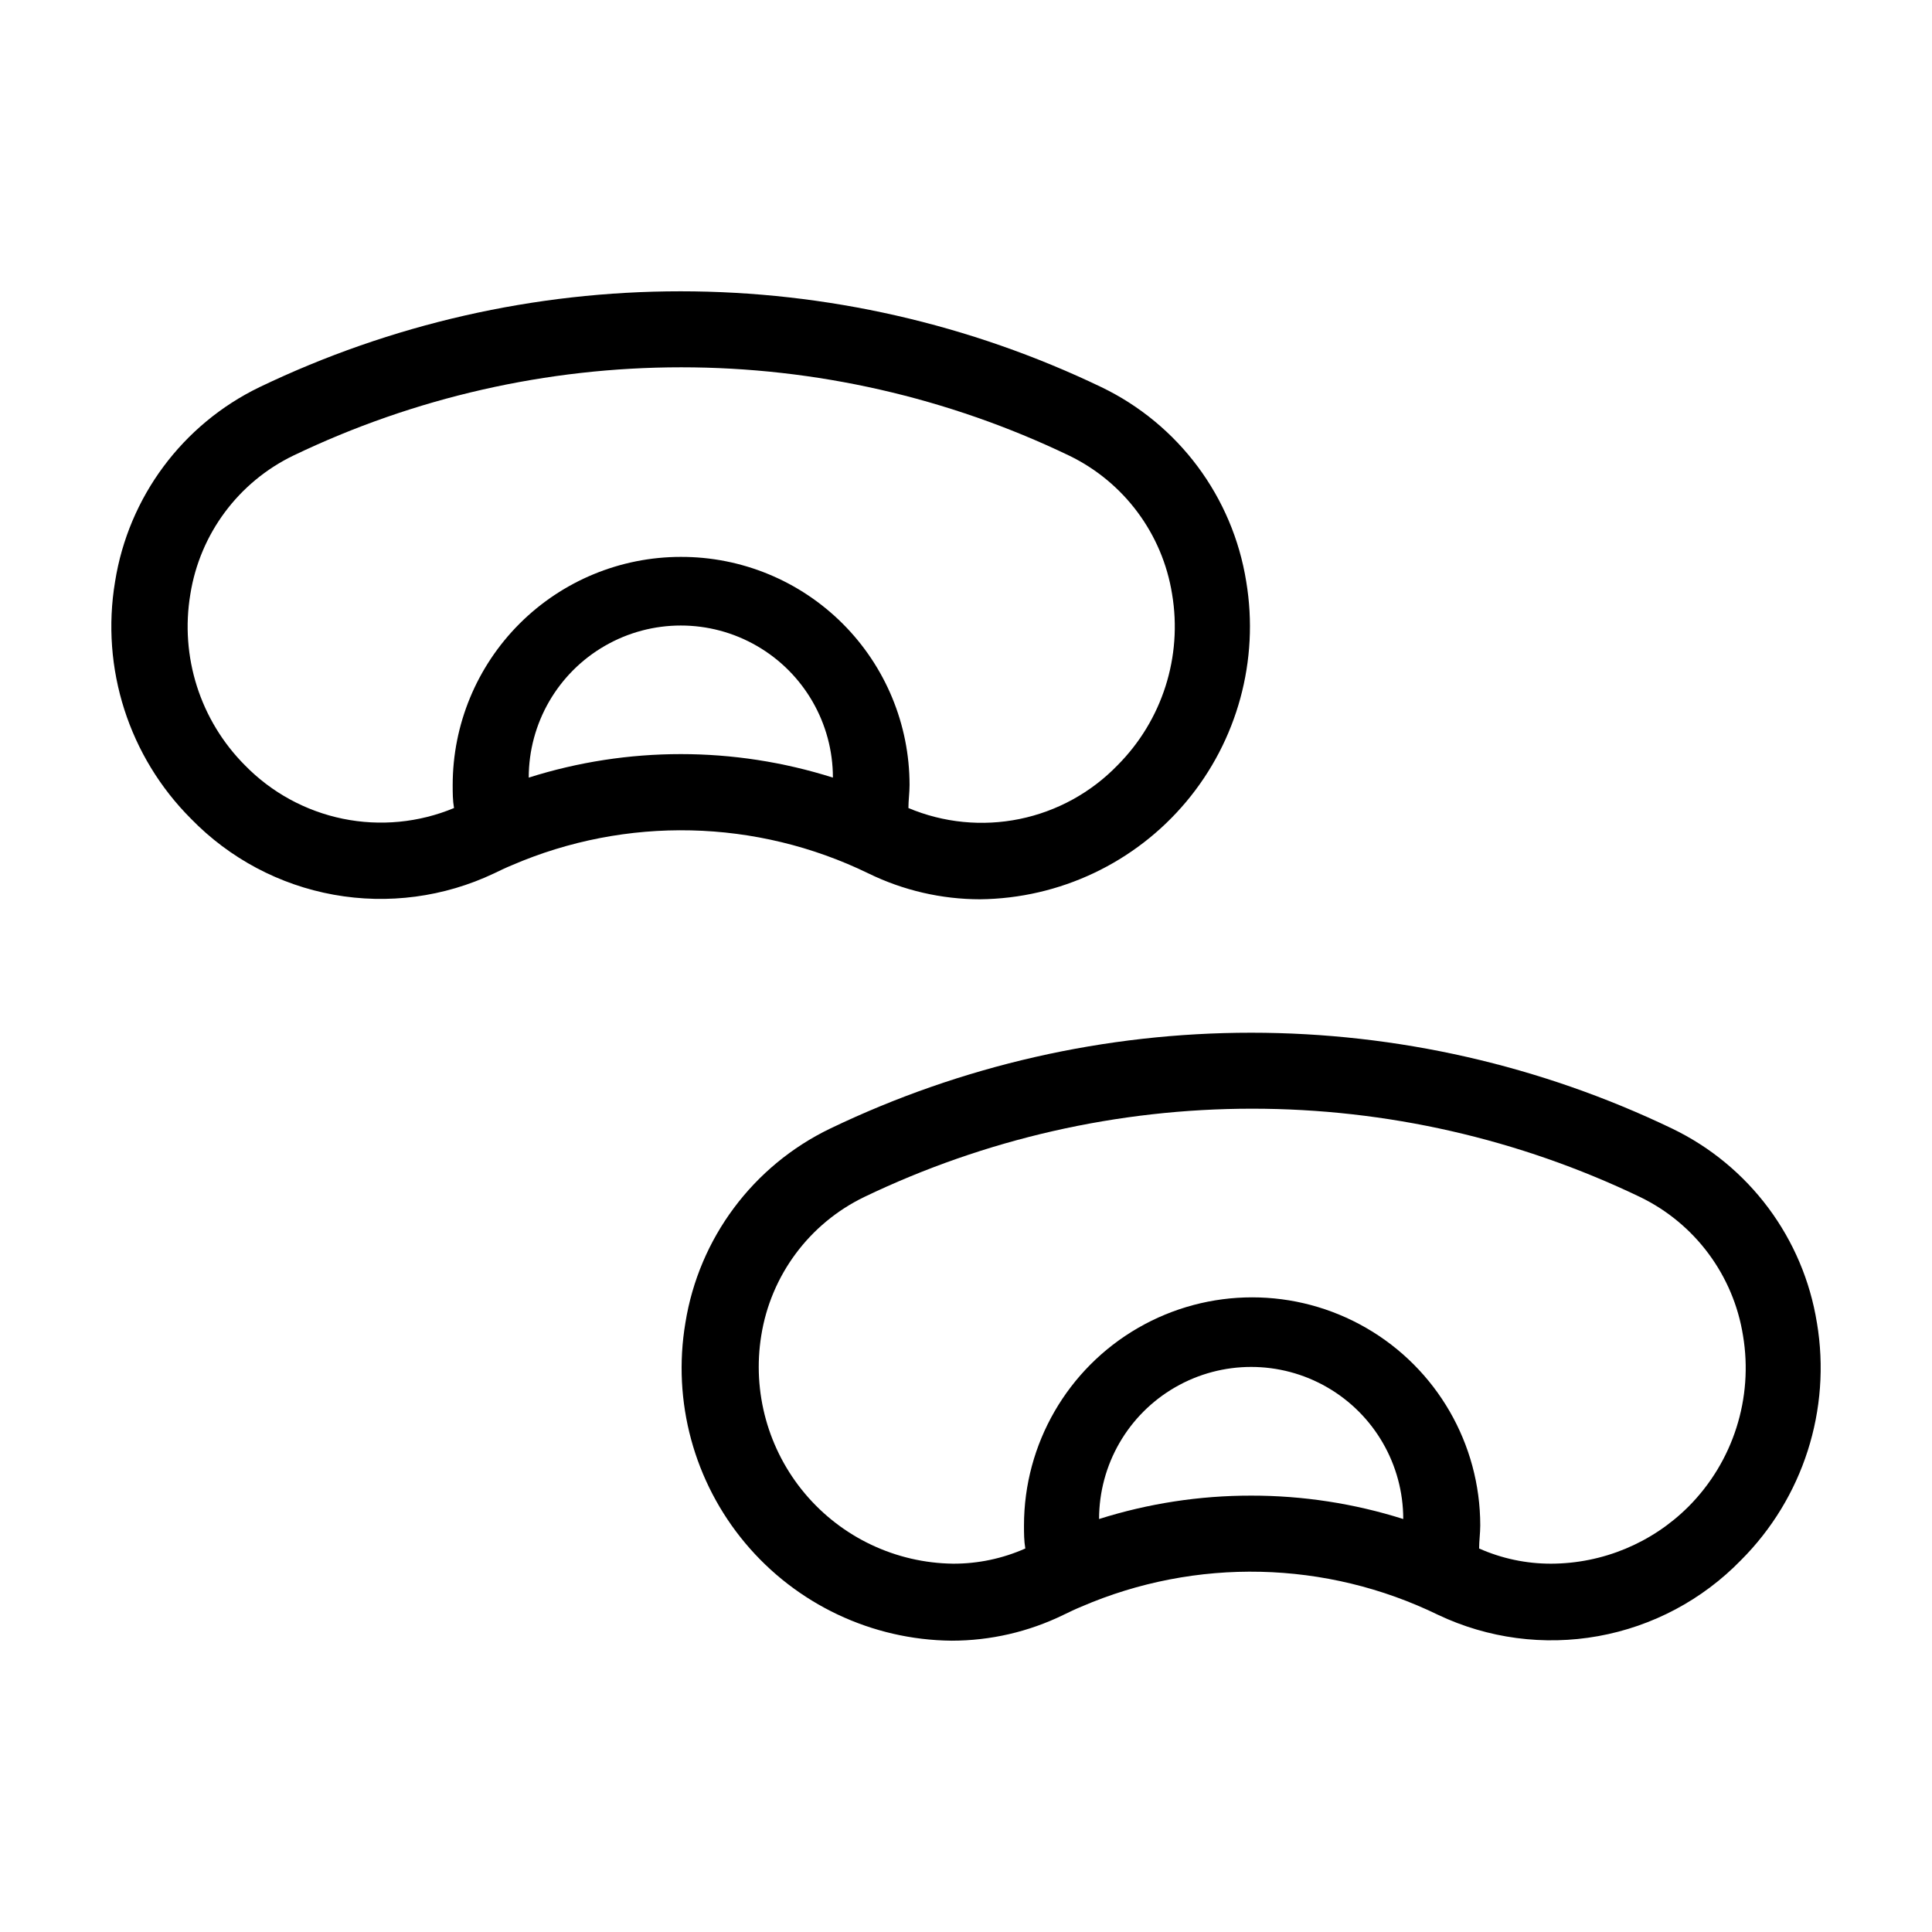
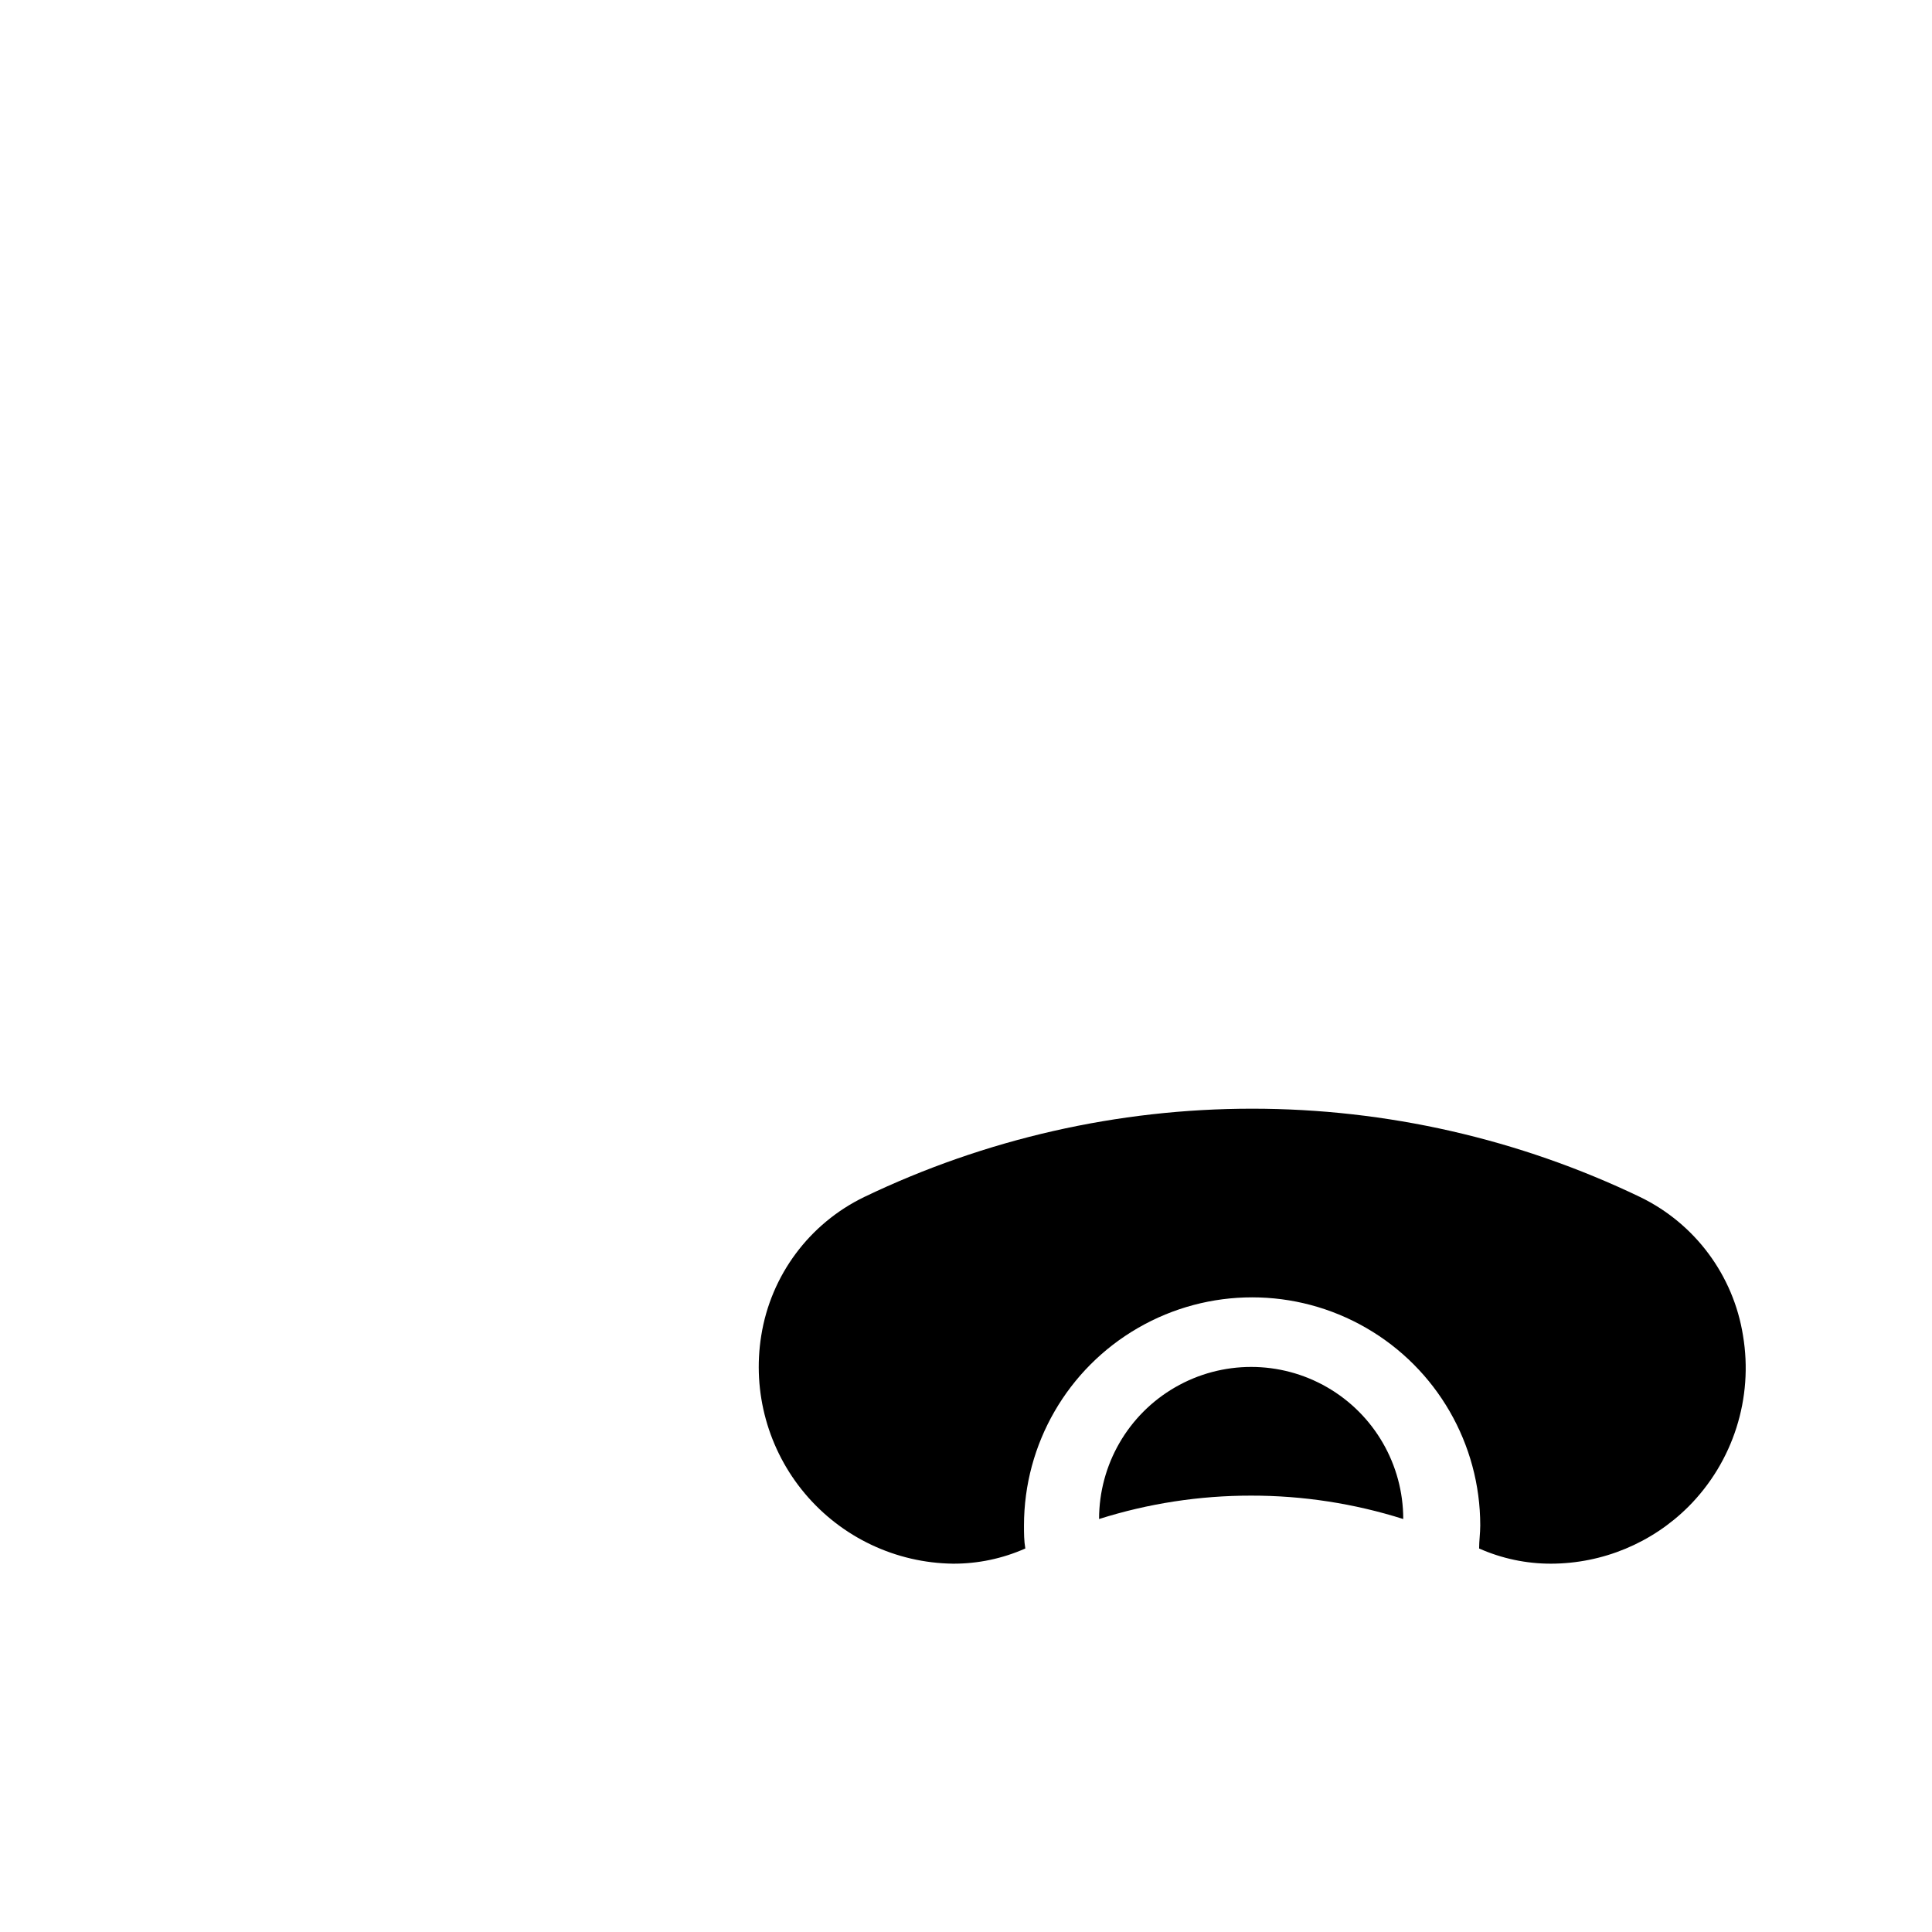
<svg xmlns="http://www.w3.org/2000/svg" fill="#000000" width="800px" height="800px" version="1.1" viewBox="144 144 512 512">
  <g>
-     <path d="m625.5 494.56c-3.594-22.414-17.938-41.645-38.391-51.488-34.809-16.715-72.93-25.391-111.54-25.391-38.613 0-76.734 8.676-111.54 25.391-20.457 9.844-34.797 29.074-38.391 51.488-3.508 20.84 2.285 42.172 15.852 58.375 13.566 16.203 33.547 25.656 54.68 25.863 10.285 0.004 20.434-2.34 29.676-6.852 1.562-0.754 3.125-1.512 4.734-2.168 30.32-13.074 64.832-12.285 94.516 2.168 13.215 6.266 28.059 8.238 42.449 5.644 14.391-2.59 27.613-9.621 37.809-20.105 16.5-16.48 24.008-39.926 20.152-62.926zm-149.93 45.797c-13.672-0.016-27.27 2.074-40.305 6.199 0-14.402 7.68-27.707 20.152-34.906 12.469-7.199 27.836-7.199 40.305 0 12.469 7.199 20.152 20.504 20.152 34.906-13.039-4.125-26.633-6.215-40.305-6.199zm115.88 2.922c-9.652 9.641-22.73 15.074-36.375 15.113-6.578 0.016-13.082-1.355-19.094-4.027 0-2.016 0.301-4.082 0.301-6.098 0-21.598-11.52-41.559-30.227-52.355-18.707-10.801-41.754-10.801-60.457 0-18.707 10.797-30.23 30.758-30.23 52.355 0 2.016 0 4.082 0.352 6.098h0.004c-6.027 2.676-12.551 4.051-19.145 4.027-15.172-0.184-29.508-6.969-39.27-18.582-9.762-11.609-13.984-26.898-11.566-41.875 2.543-15.973 12.742-29.688 27.305-36.727 32.078-15.395 67.199-23.391 102.78-23.391 35.582 0 70.703 7.996 102.78 23.391 14.566 7.039 24.766 20.754 27.309 36.727 2.777 16.562-2.606 33.449-14.461 45.344z" />
-     <path d="m403.73 382.32c21.117-0.23 41.078-9.676 54.641-25.863 13.559-16.188 19.367-37.496 15.895-58.324-3.582-22.434-17.926-41.688-38.391-51.539-34.812-16.715-72.93-25.395-111.54-25.395-38.617 0-76.734 8.68-111.55 25.395-20.426 9.875-34.73 29.129-38.289 51.539-3.848 22.984 3.664 46.41 20.152 62.875 10.199 10.48 23.418 17.512 37.809 20.105 14.395 2.594 29.234 0.617 42.449-5.644 1.562-0.754 3.125-1.512 4.734-2.168 30.32-13.078 64.832-12.285 94.516 2.168 9.211 4.496 19.324 6.84 29.574 6.852zm-119.61-32.246c0-14.398 7.684-27.703 20.152-34.902 12.473-7.203 27.836-7.203 40.305 0 12.473 7.199 20.152 20.504 20.152 34.902-26.227-8.305-54.379-8.305-80.609 0zm40.305-58.492c-16.031 0-31.41 6.371-42.75 17.707-11.336 11.34-17.707 26.715-17.707 42.75 0 2.016 0 4.082 0.352 6.098h0.004c-9.312 3.875-19.57 4.863-29.453 2.844-9.879-2.023-18.926-6.961-25.969-14.18-11.852-11.898-17.234-28.781-14.457-45.344 2.543-15.973 12.742-29.691 27.305-36.727 32.074-15.398 67.199-23.391 102.78-23.391s70.703 7.992 102.78 23.391c14.562 7.035 24.762 20.754 27.309 36.727 2.777 16.562-2.609 33.445-14.461 45.344-7.019 7.254-16.066 12.219-25.957 14.242-9.887 2.023-20.16 1.008-29.461-2.906 0-2.016 0.301-4.082 0.301-6.098 0-16.059-6.391-31.461-17.762-42.801-11.371-11.344-26.785-17.695-42.848-17.656z" />
+     <path d="m625.5 494.56zm-149.93 45.797c-13.672-0.016-27.27 2.074-40.305 6.199 0-14.402 7.68-27.707 20.152-34.906 12.469-7.199 27.836-7.199 40.305 0 12.469 7.199 20.152 20.504 20.152 34.906-13.039-4.125-26.633-6.215-40.305-6.199zm115.88 2.922c-9.652 9.641-22.73 15.074-36.375 15.113-6.578 0.016-13.082-1.355-19.094-4.027 0-2.016 0.301-4.082 0.301-6.098 0-21.598-11.52-41.559-30.227-52.355-18.707-10.801-41.754-10.801-60.457 0-18.707 10.797-30.23 30.758-30.23 52.355 0 2.016 0 4.082 0.352 6.098h0.004c-6.027 2.676-12.551 4.051-19.145 4.027-15.172-0.184-29.508-6.969-39.27-18.582-9.762-11.609-13.984-26.898-11.566-41.875 2.543-15.973 12.742-29.688 27.305-36.727 32.078-15.395 67.199-23.391 102.78-23.391 35.582 0 70.703 7.996 102.78 23.391 14.566 7.039 24.766 20.754 27.309 36.727 2.777 16.562-2.606 33.449-14.461 45.344z" />
  </g>
</svg>